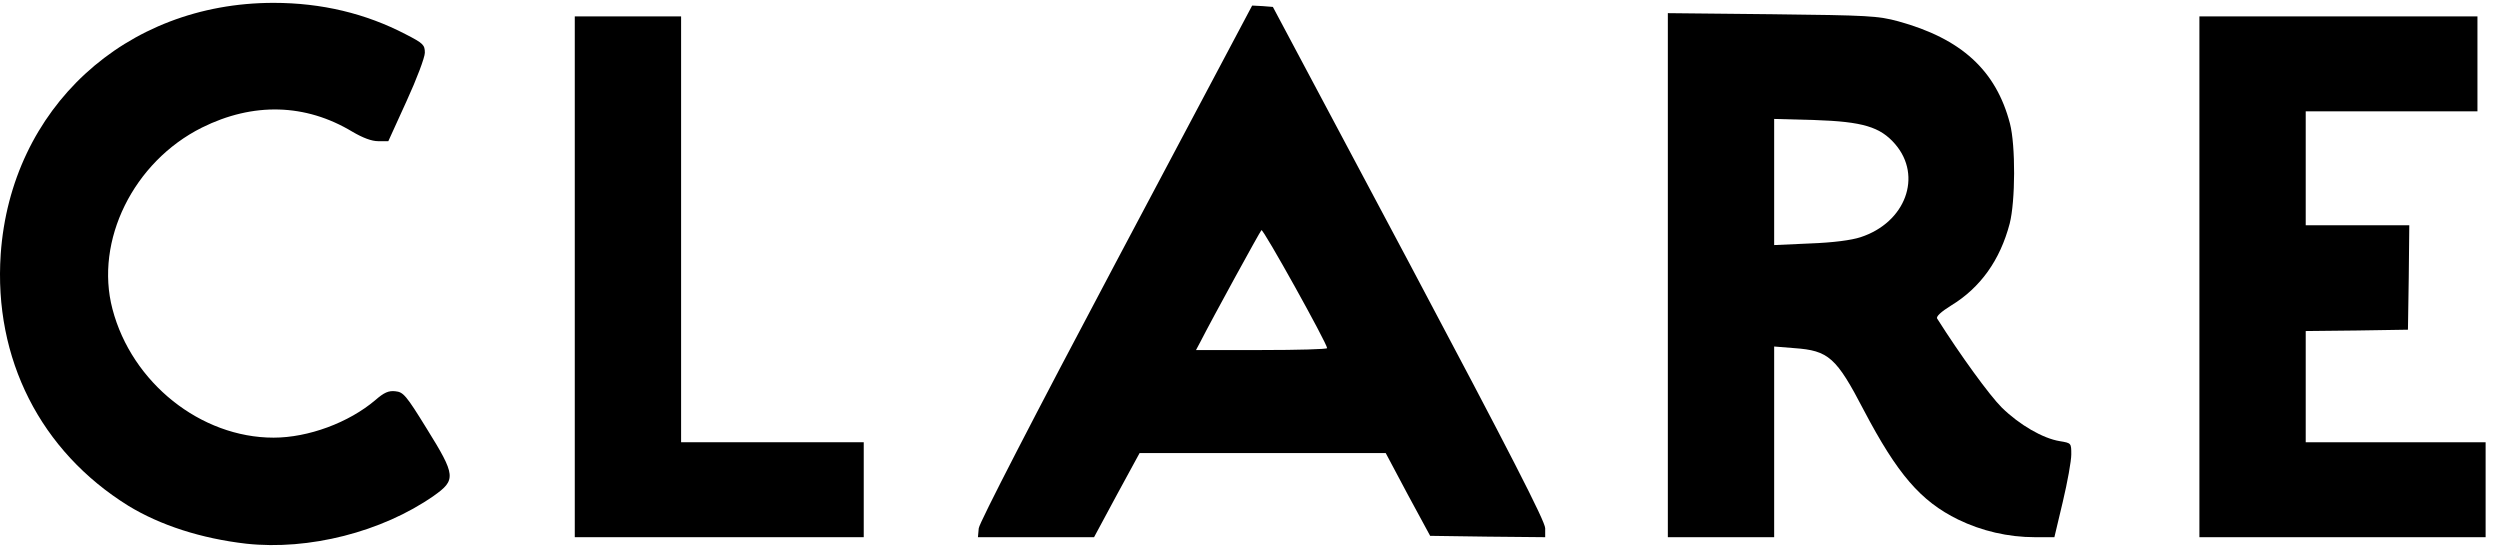
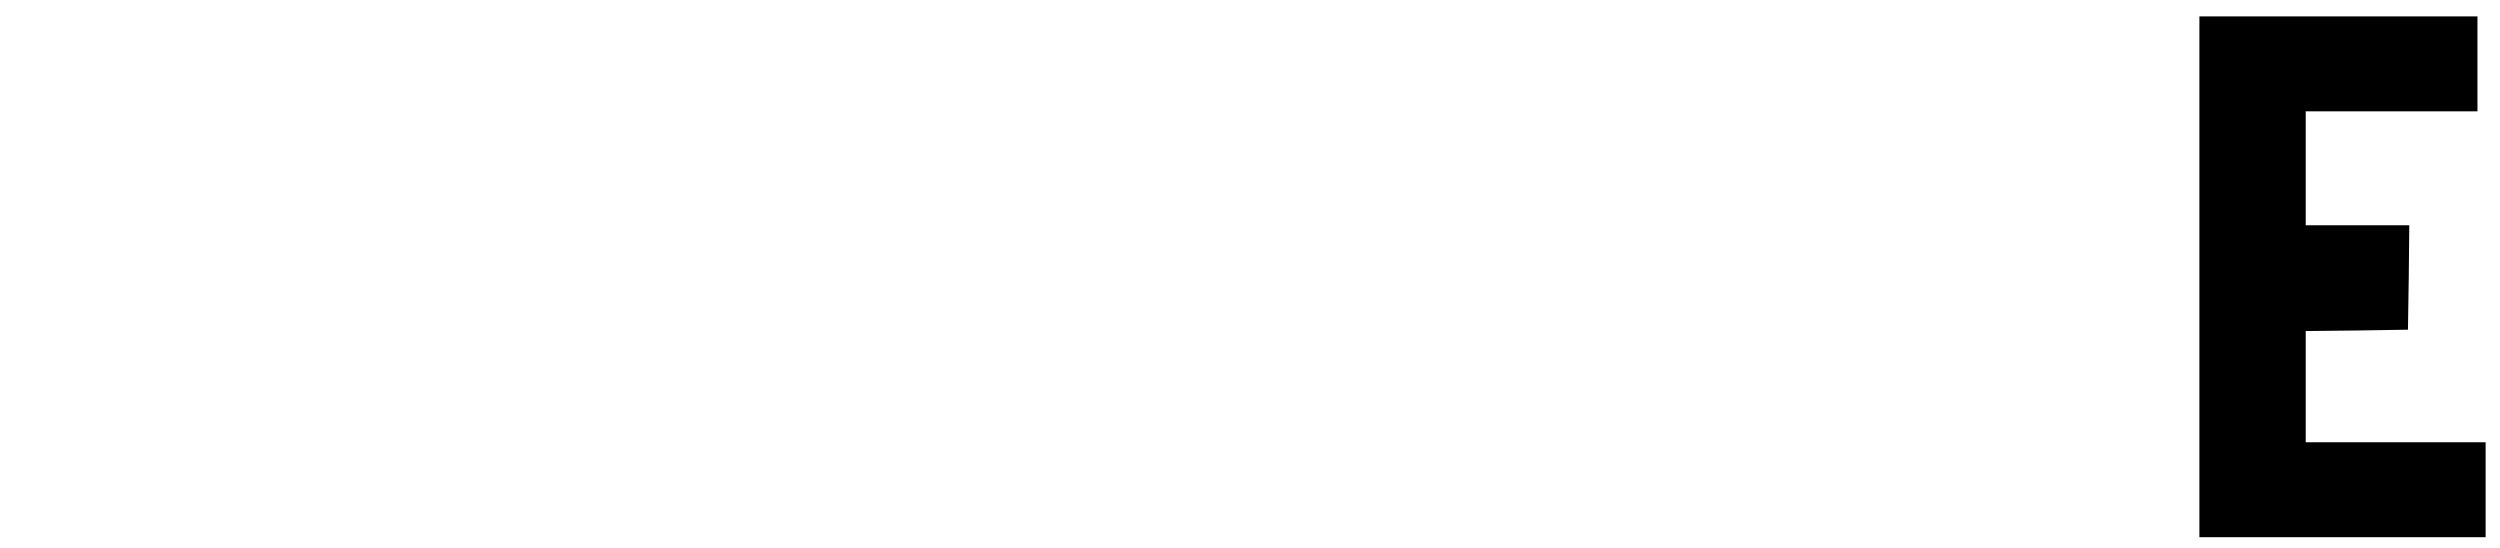
<svg xmlns="http://www.w3.org/2000/svg" width="146" height="32" viewBox="0 0 146 32" fill="none">
-   <path d="M14.384 31.752C11.758 31.451 9.354 30.675 7.491 29.535C2.365 26.351 -0.373 20.949 0.041 14.851C0.63 6.328 7.3 0.167 15.976 0.167C18.778 0.167 21.357 0.784 23.697 2.004C24.716 2.527 24.811 2.622 24.811 3.081C24.811 3.35 24.334 4.618 23.745 5.901L22.678 8.245H22.089C21.707 8.245 21.198 8.055 20.577 7.691C17.839 6.043 14.782 5.964 11.789 7.453C7.794 9.449 5.517 14.059 6.568 18.05C7.698 22.359 11.726 25.559 15.976 25.559C17.998 25.559 20.37 24.687 21.93 23.357C22.423 22.929 22.694 22.802 23.092 22.85C23.554 22.897 23.713 23.072 24.923 25.036C26.626 27.776 26.642 28.03 25.321 28.964C22.296 31.071 18.03 32.148 14.384 31.752Z" fill="black" />
-   <path d="M33.567 16.165V0.958H36.672H39.776V13.393V25.827H45.109H50.442V28.6V31.372H42.005H33.567V16.165Z" fill="black" />
-   <path d="M57.159 30.849C57.191 30.532 60.391 24.323 65.166 15.326L73.126 0.325L73.731 0.356L74.336 0.404L82.296 15.357C88.186 26.446 90.239 30.453 90.239 30.849V31.372L86.88 31.34L83.521 31.293L82.216 28.885L80.927 26.461H73.731H66.551L65.214 28.917L63.893 31.372H60.502H57.111L57.159 30.849ZM77.504 20.331C77.504 20.062 73.763 13.33 73.667 13.441C73.572 13.536 70.77 18.652 70.117 19.935L69.847 20.442H73.683C75.785 20.442 77.504 20.395 77.504 20.331Z" fill="black" />
-   <path d="M97.402 16.07V0.768L103.499 0.831C109.151 0.895 109.676 0.926 110.854 1.243C114.547 2.257 116.569 4.11 117.381 7.215C117.715 8.498 117.7 11.761 117.365 13.06C116.807 15.183 115.662 16.799 113.942 17.844C113.353 18.208 113.051 18.494 113.13 18.604C114.484 20.743 116.186 23.087 116.903 23.8C117.938 24.814 119.307 25.606 120.295 25.764C120.963 25.875 120.963 25.875 120.963 26.54C120.963 26.921 120.74 28.156 120.469 29.297L119.976 31.372H118.845C117.27 31.372 115.725 31.007 114.356 30.342C112.16 29.265 110.806 27.681 108.848 23.959C107.24 20.869 106.794 20.474 104.788 20.331L103.611 20.236V25.812V31.372H100.507H97.402V16.07ZM108.657 13.852C111.283 12.997 112.286 10.288 110.679 8.419C109.803 7.405 108.785 7.104 105.967 7.009L103.611 6.946V10.621V14.312L105.728 14.217C107.049 14.169 108.132 14.027 108.657 13.852Z" fill="black" />
-   <path d="M128.445 16.165V0.958H136.564H144.683V3.73V6.502H139.668H134.654V9.829V13.155H137.678H140.703L140.671 16.212L140.624 19.254L137.646 19.301L134.654 19.333V22.58V25.827H139.907H145.16V28.6V31.372H136.803H128.445V16.165Z" fill="black" />
+   <path d="M128.445 16.165V0.958H136.564H144.683V3.73V6.502H139.668H134.654V9.829V13.155H137.678H140.703L140.671 16.212L140.624 19.254L137.646 19.301L134.654 19.333V25.827H139.907H145.16V28.6V31.372H136.803H128.445V16.165Z" fill="black" />
</svg>